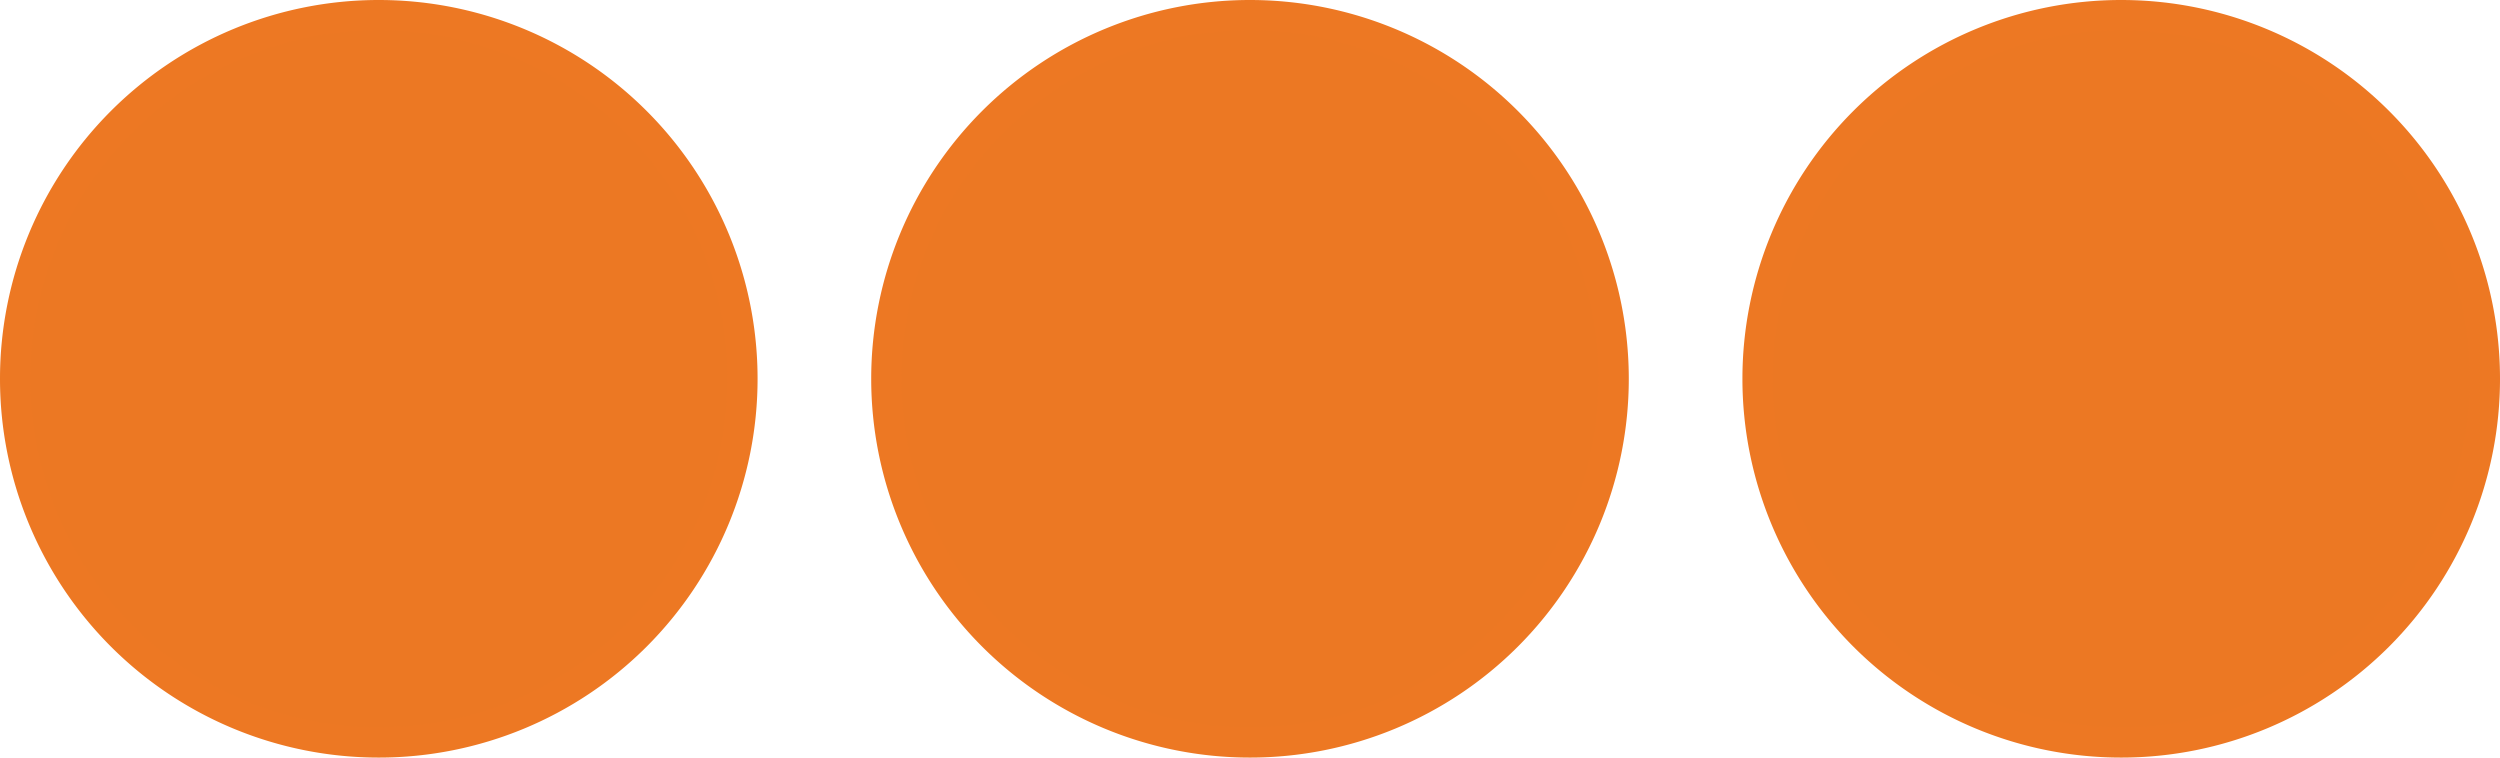
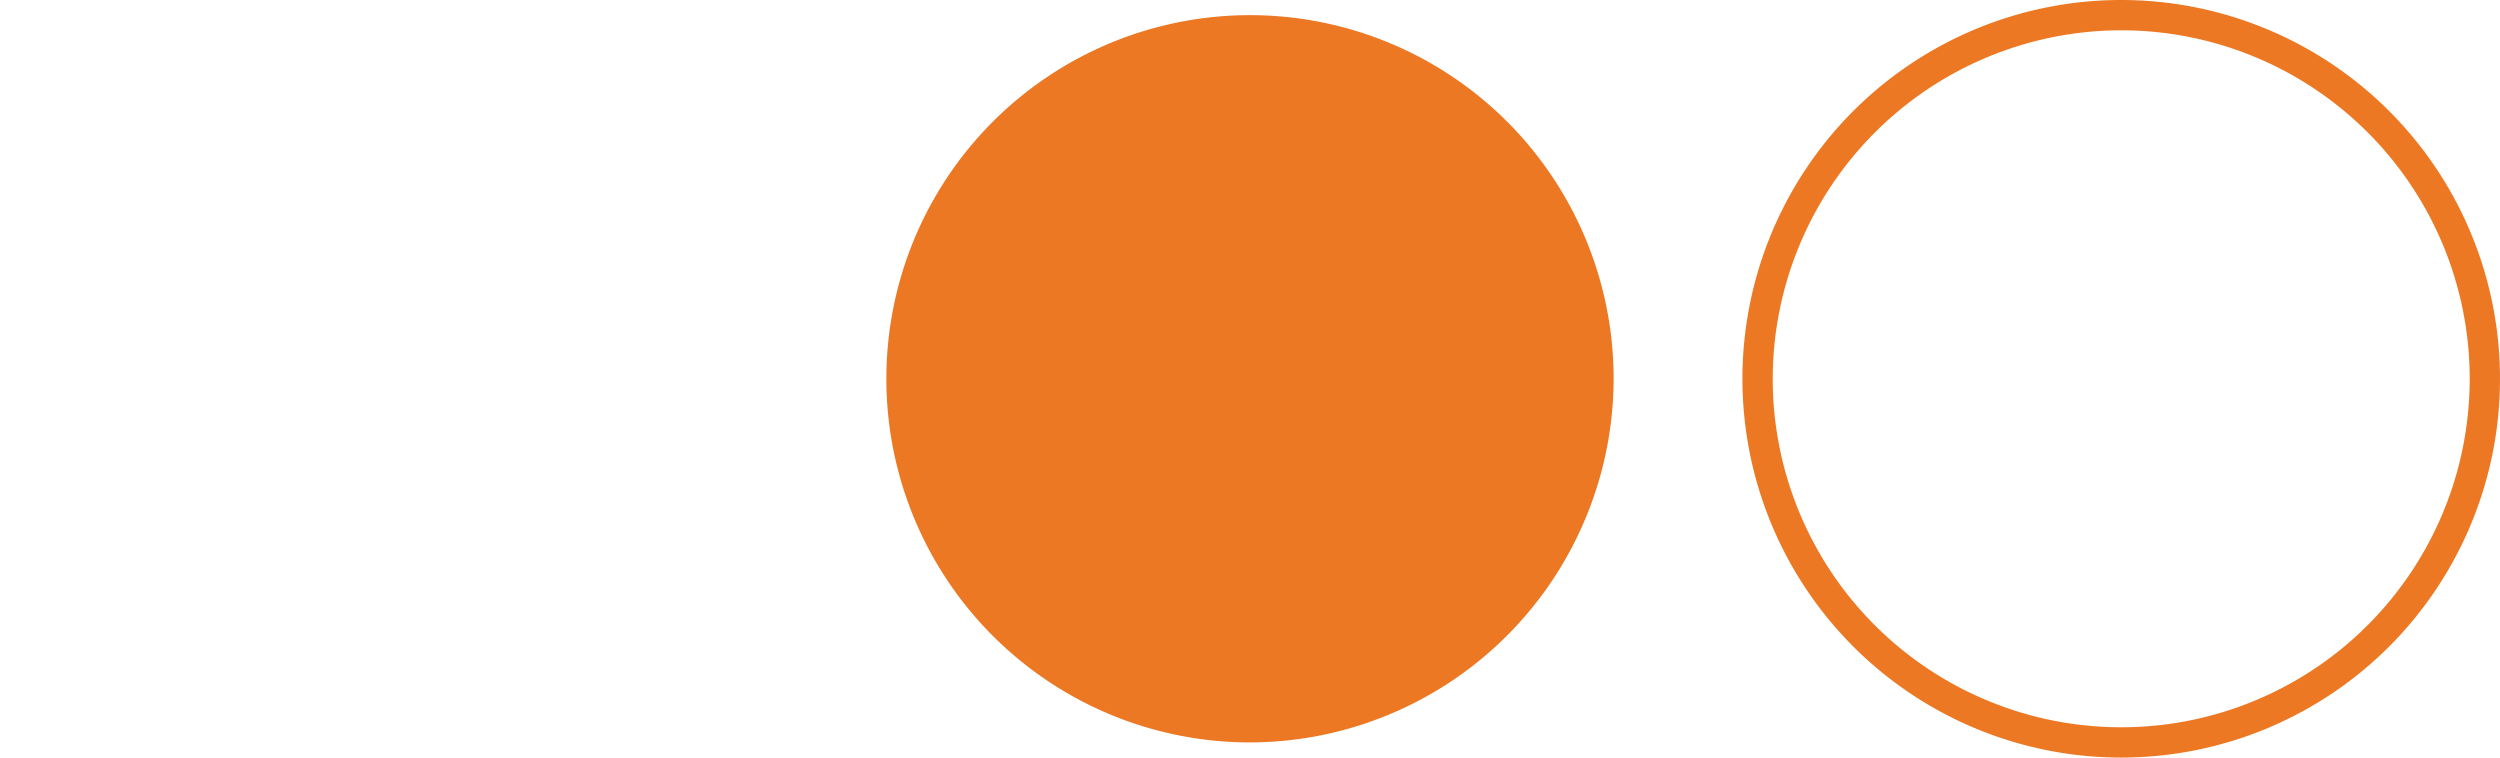
<svg xmlns="http://www.w3.org/2000/svg" id="Layer_1" data-name="Layer 1" viewBox="0 0 66 20">
  <defs>
    <style>.cls-1{fill:#ec7823;}.cls-2{fill:#ed7823;}</style>
  </defs>
-   <path class="cls-1" d="M10,19.6A9.6,9.6,0,1,1,19.6,10,9.62,9.62,0,0,1,10,19.6Z" />
-   <path class="cls-2" d="M10,.8A9.2,9.2,0,1,1,.8,10,9.21,9.21,0,0,1,10,.8M10,0A10,10,0,1,0,20,10,10,10,0,0,0,10,0Z" />
  <path class="cls-1" d="M33,19.6A9.6,9.6,0,1,1,42.6,10,9.62,9.62,0,0,1,33,19.6Z" />
-   <path class="cls-2" d="M33,.8A9.2,9.2,0,1,1,23.8,10,9.21,9.21,0,0,1,33,.8M33,0A10,10,0,1,0,43,10,10,10,0,0,0,33,0Z" />
-   <path class="cls-1" d="M56,19.6A9.6,9.6,0,1,1,65.6,10,9.62,9.62,0,0,1,56,19.6Z" />
  <path class="cls-2" d="M56,.8A9.2,9.2,0,1,1,46.8,10,9.21,9.21,0,0,1,56,.8M56,0A10,10,0,1,0,66,10,10,10,0,0,0,56,0Z" />
</svg>